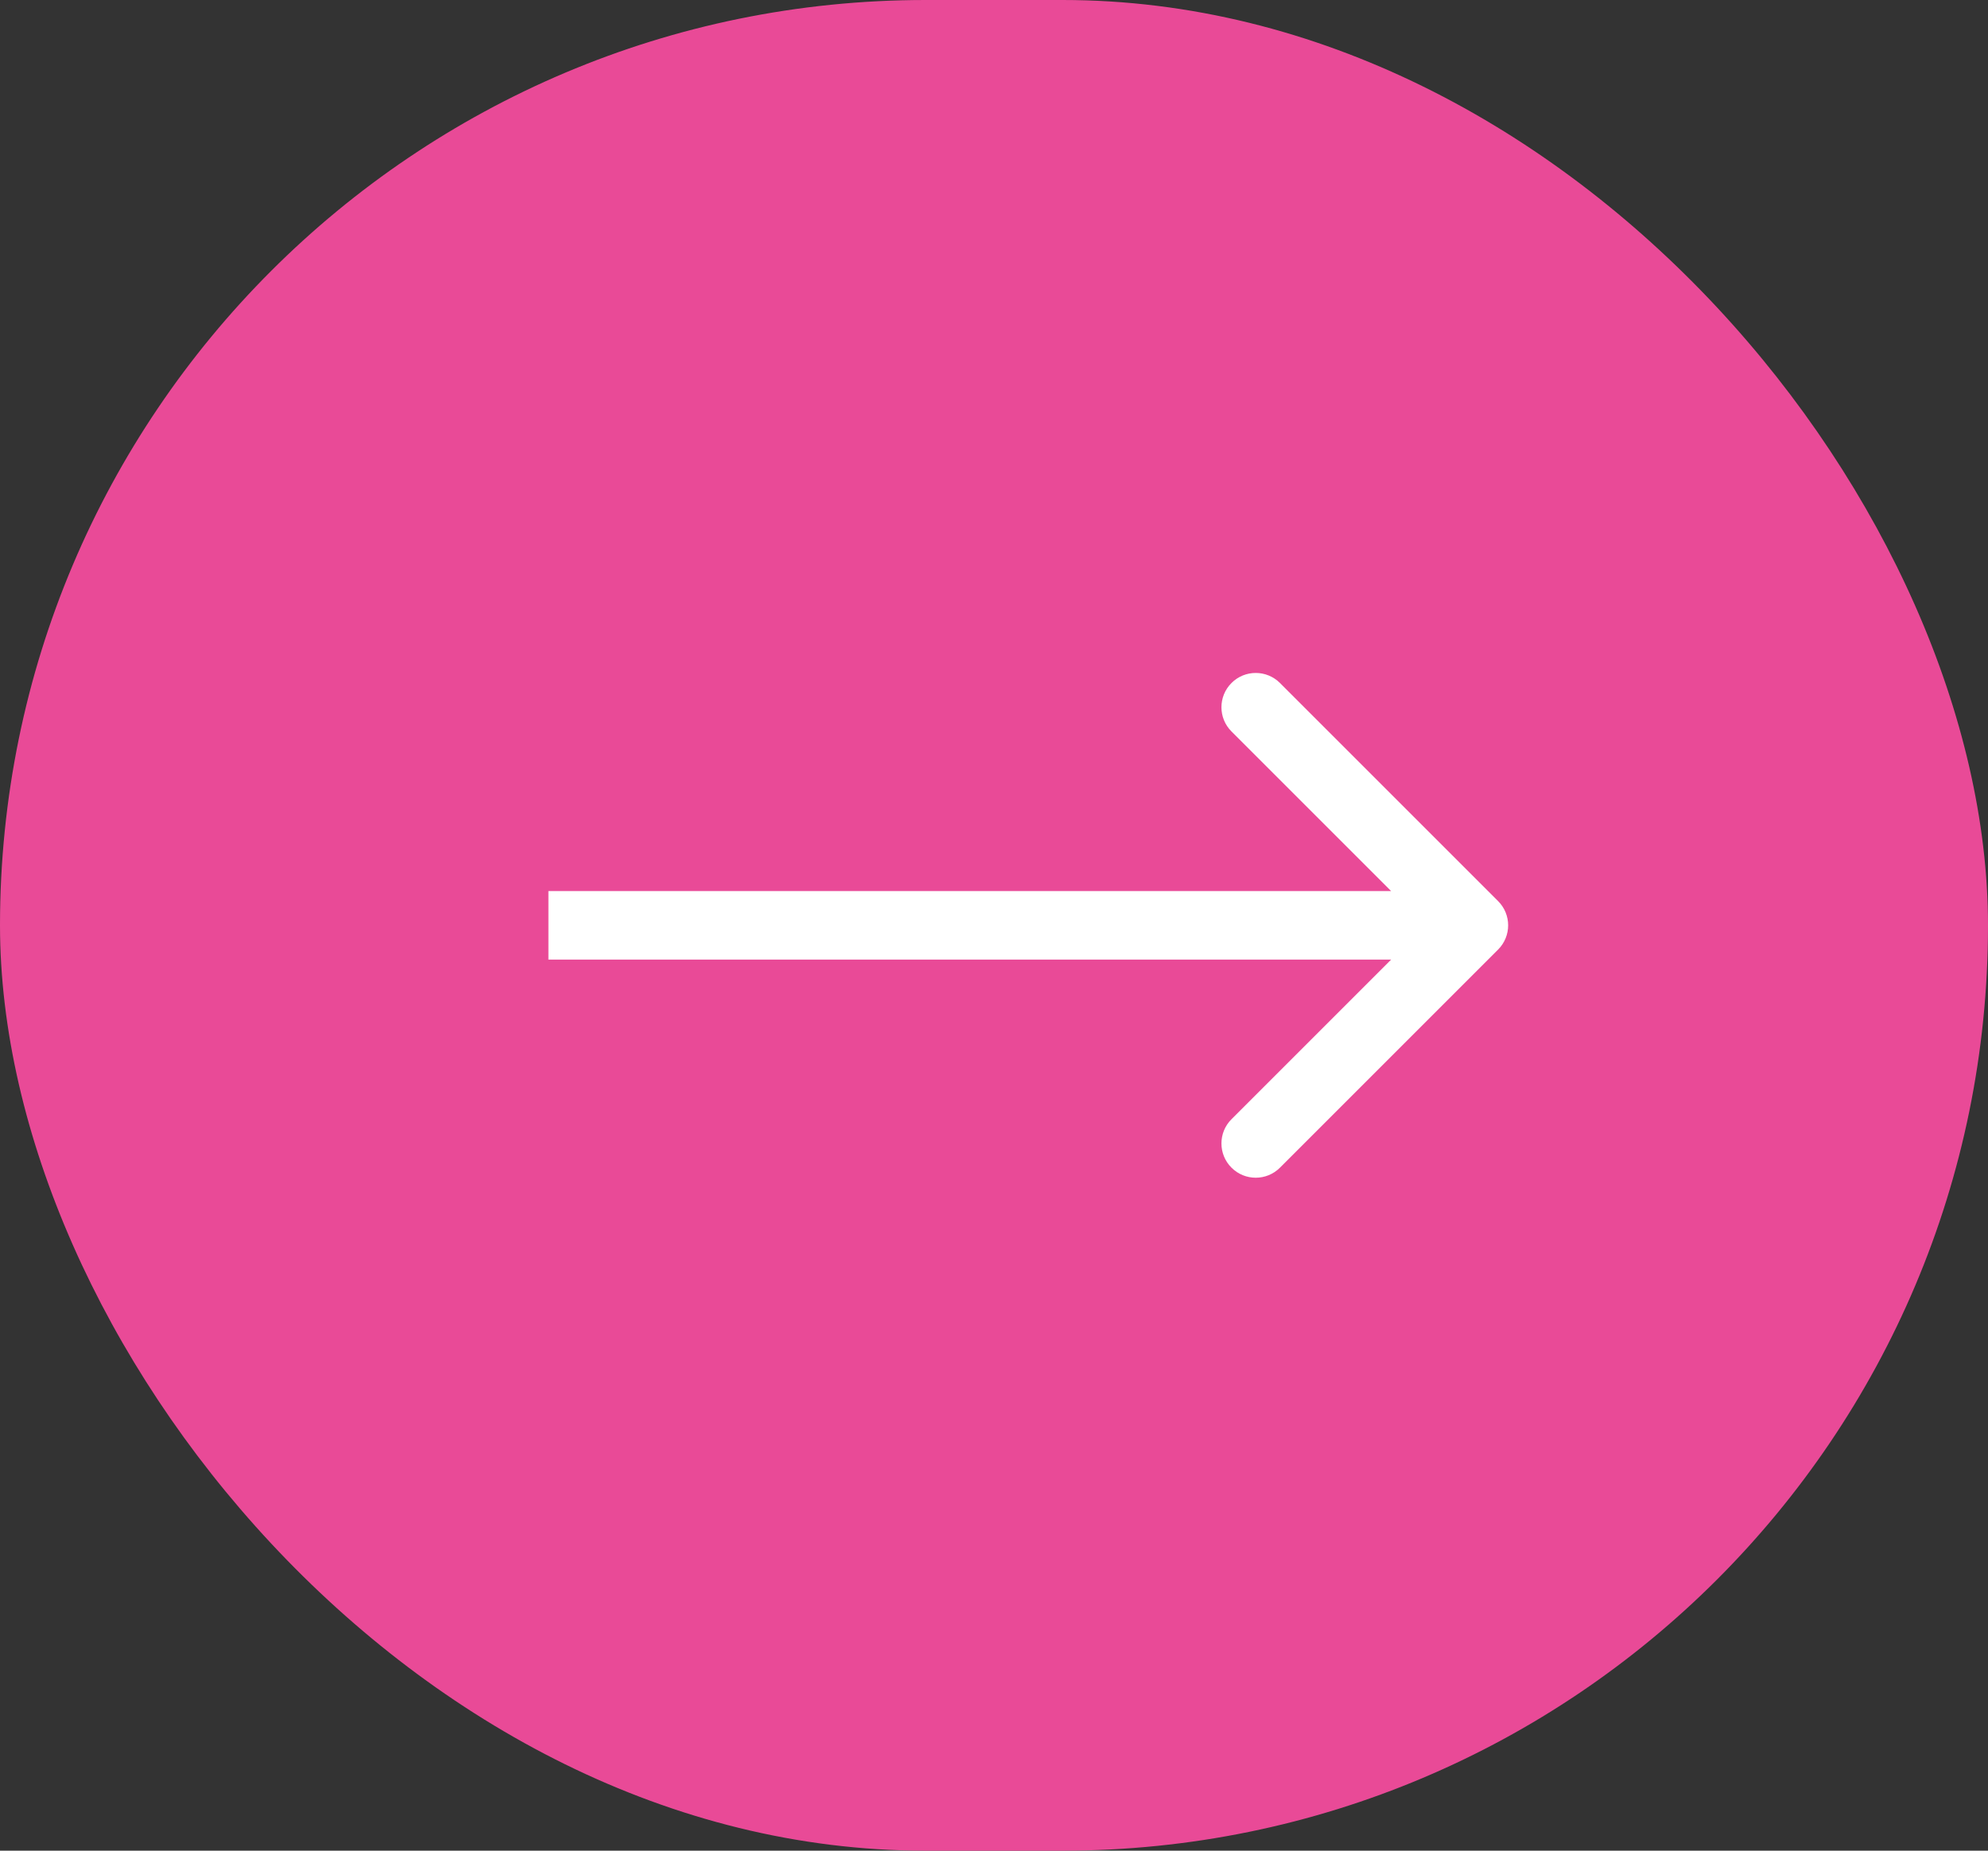
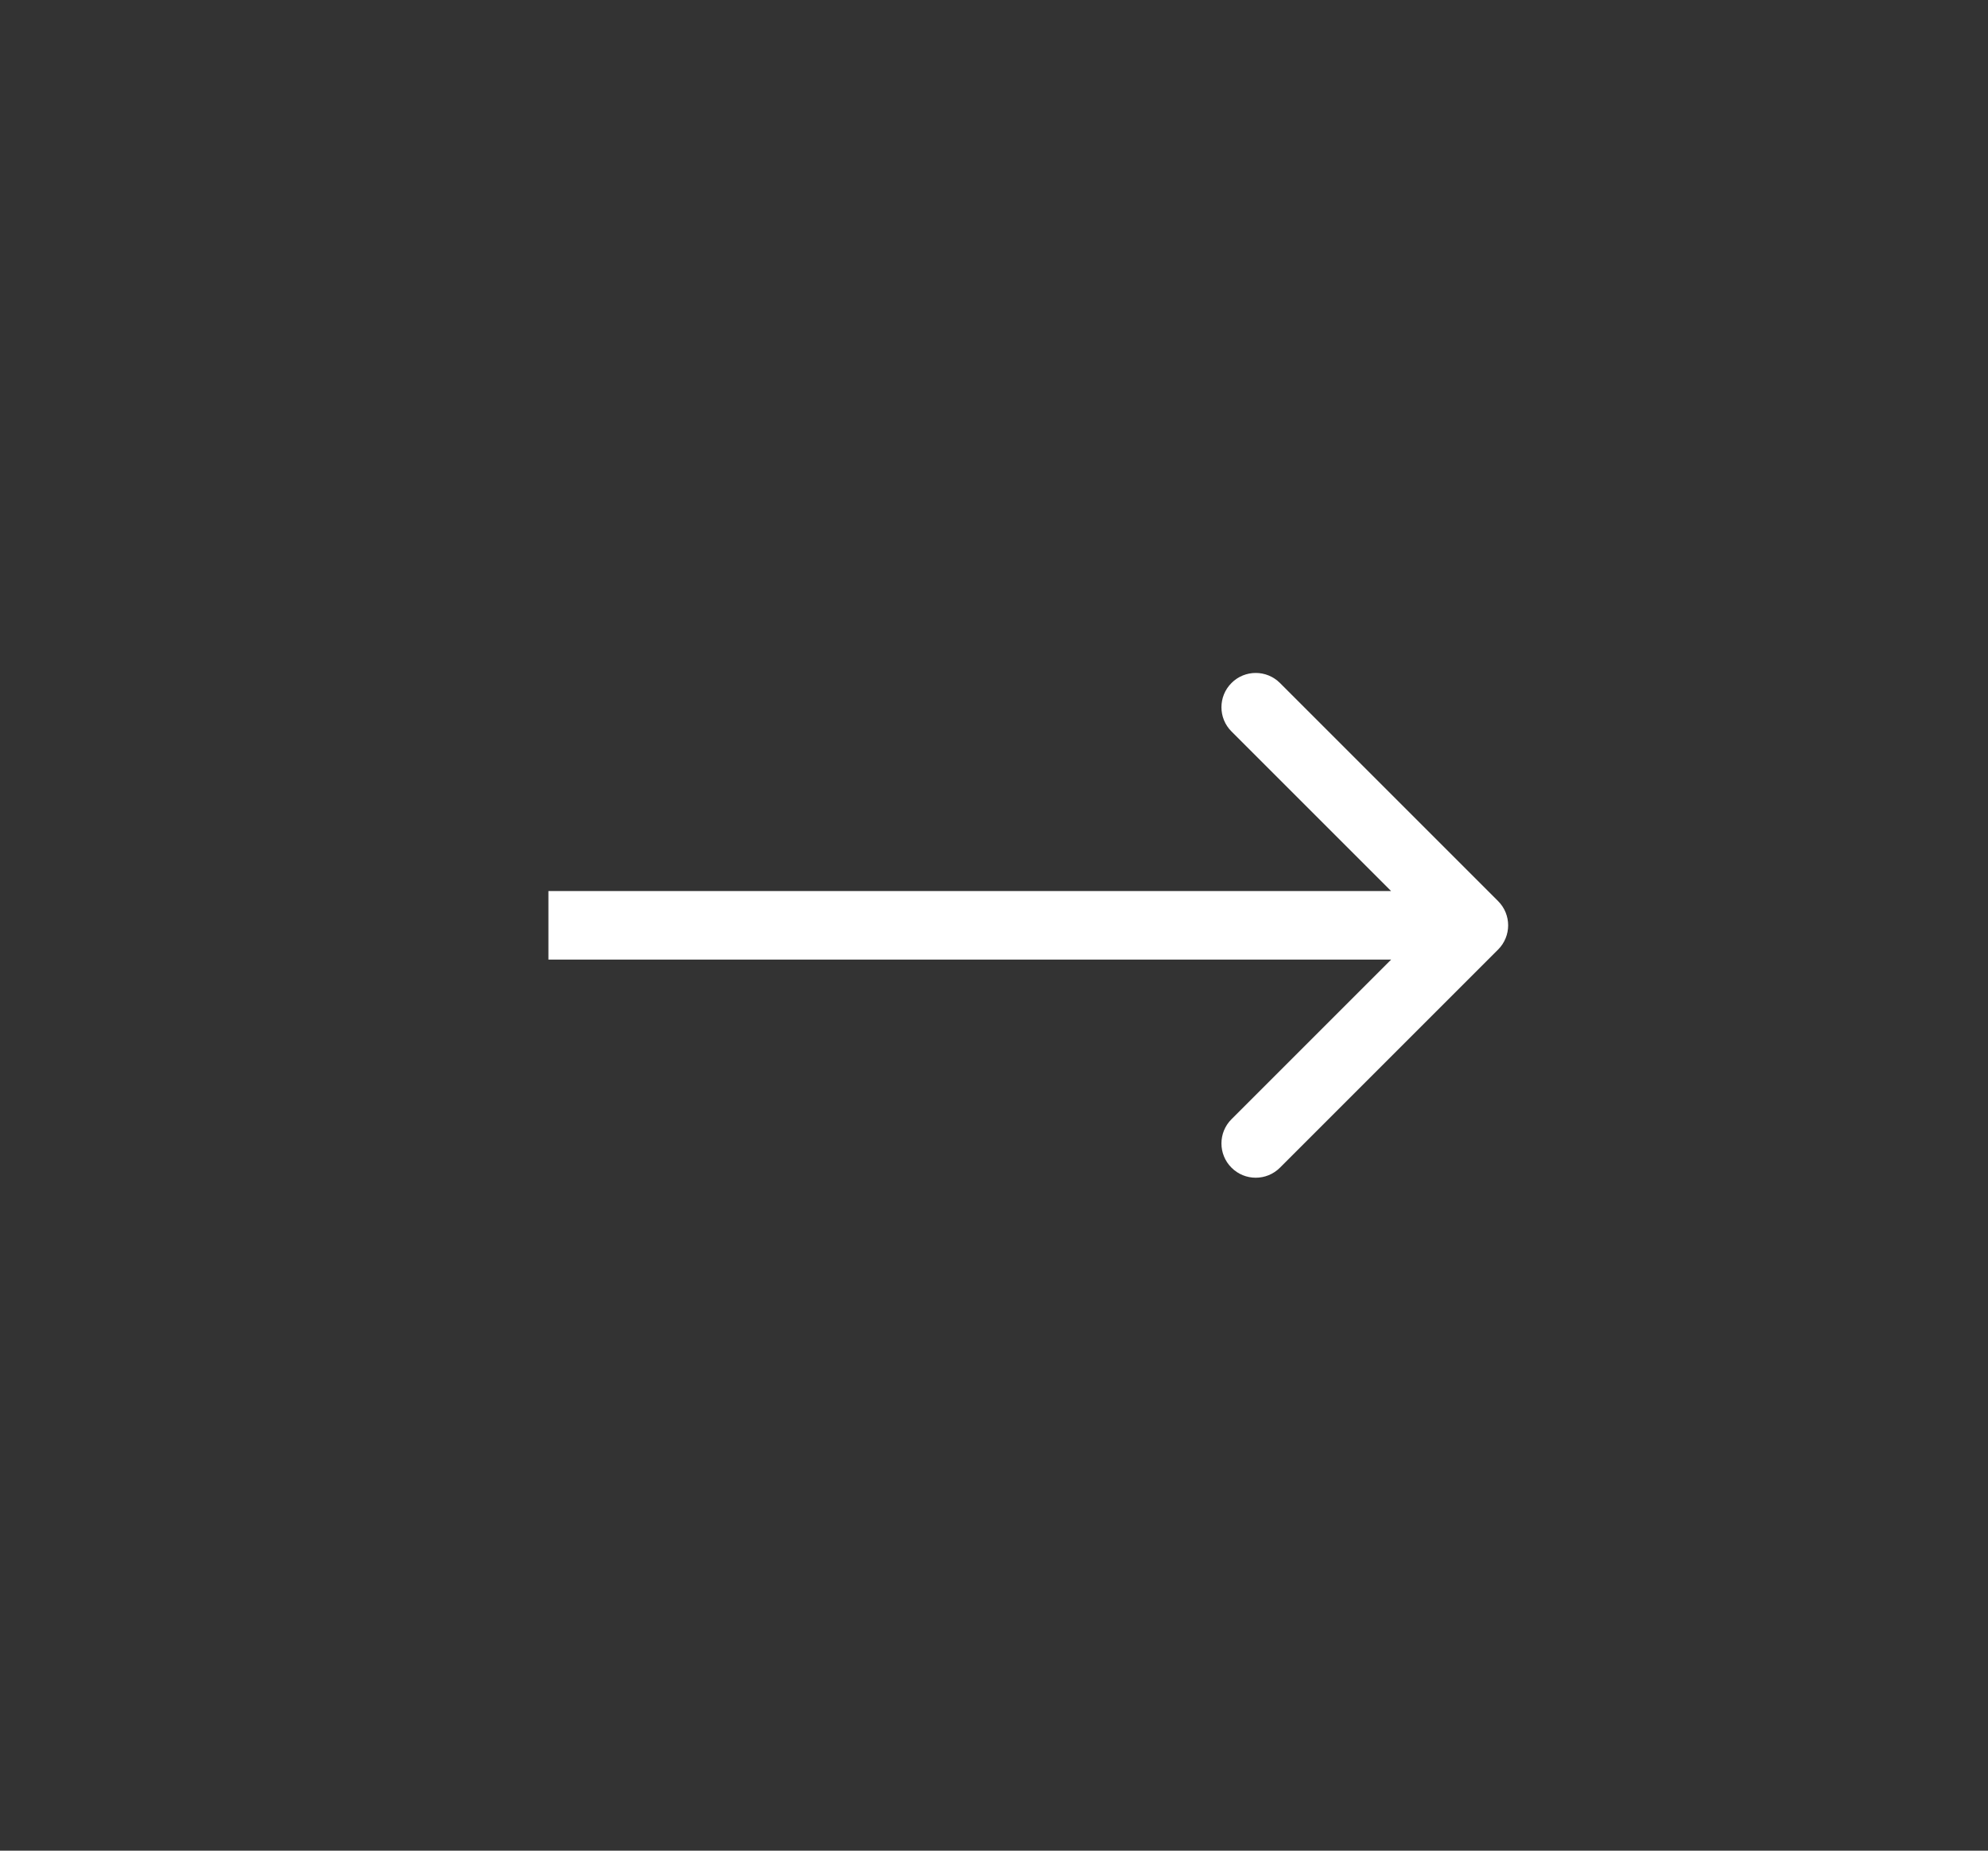
<svg xmlns="http://www.w3.org/2000/svg" width="58" height="54" viewBox="0 0 58 54" fill="none">
  <rect x="0" y="0" width="58" height="54" fill="#333333" stroke="none" />
-   <rect width="58" height="54" rx="27" fill="#E94A97" />
  <path d="M43.707 27.707C44.098 27.317 44.098 26.683 43.707 26.293L37.343 19.929C36.953 19.538 36.319 19.538 35.929 19.929C35.538 20.32 35.538 20.953 35.929 21.343L41.586 27L35.929 32.657C35.538 33.047 35.538 33.681 35.929 34.071C36.319 34.462 36.953 34.462 37.343 34.071L43.707 27.707ZM16 28L43 28L43 26L16 26L16 28Z" fill="white" />
</svg>